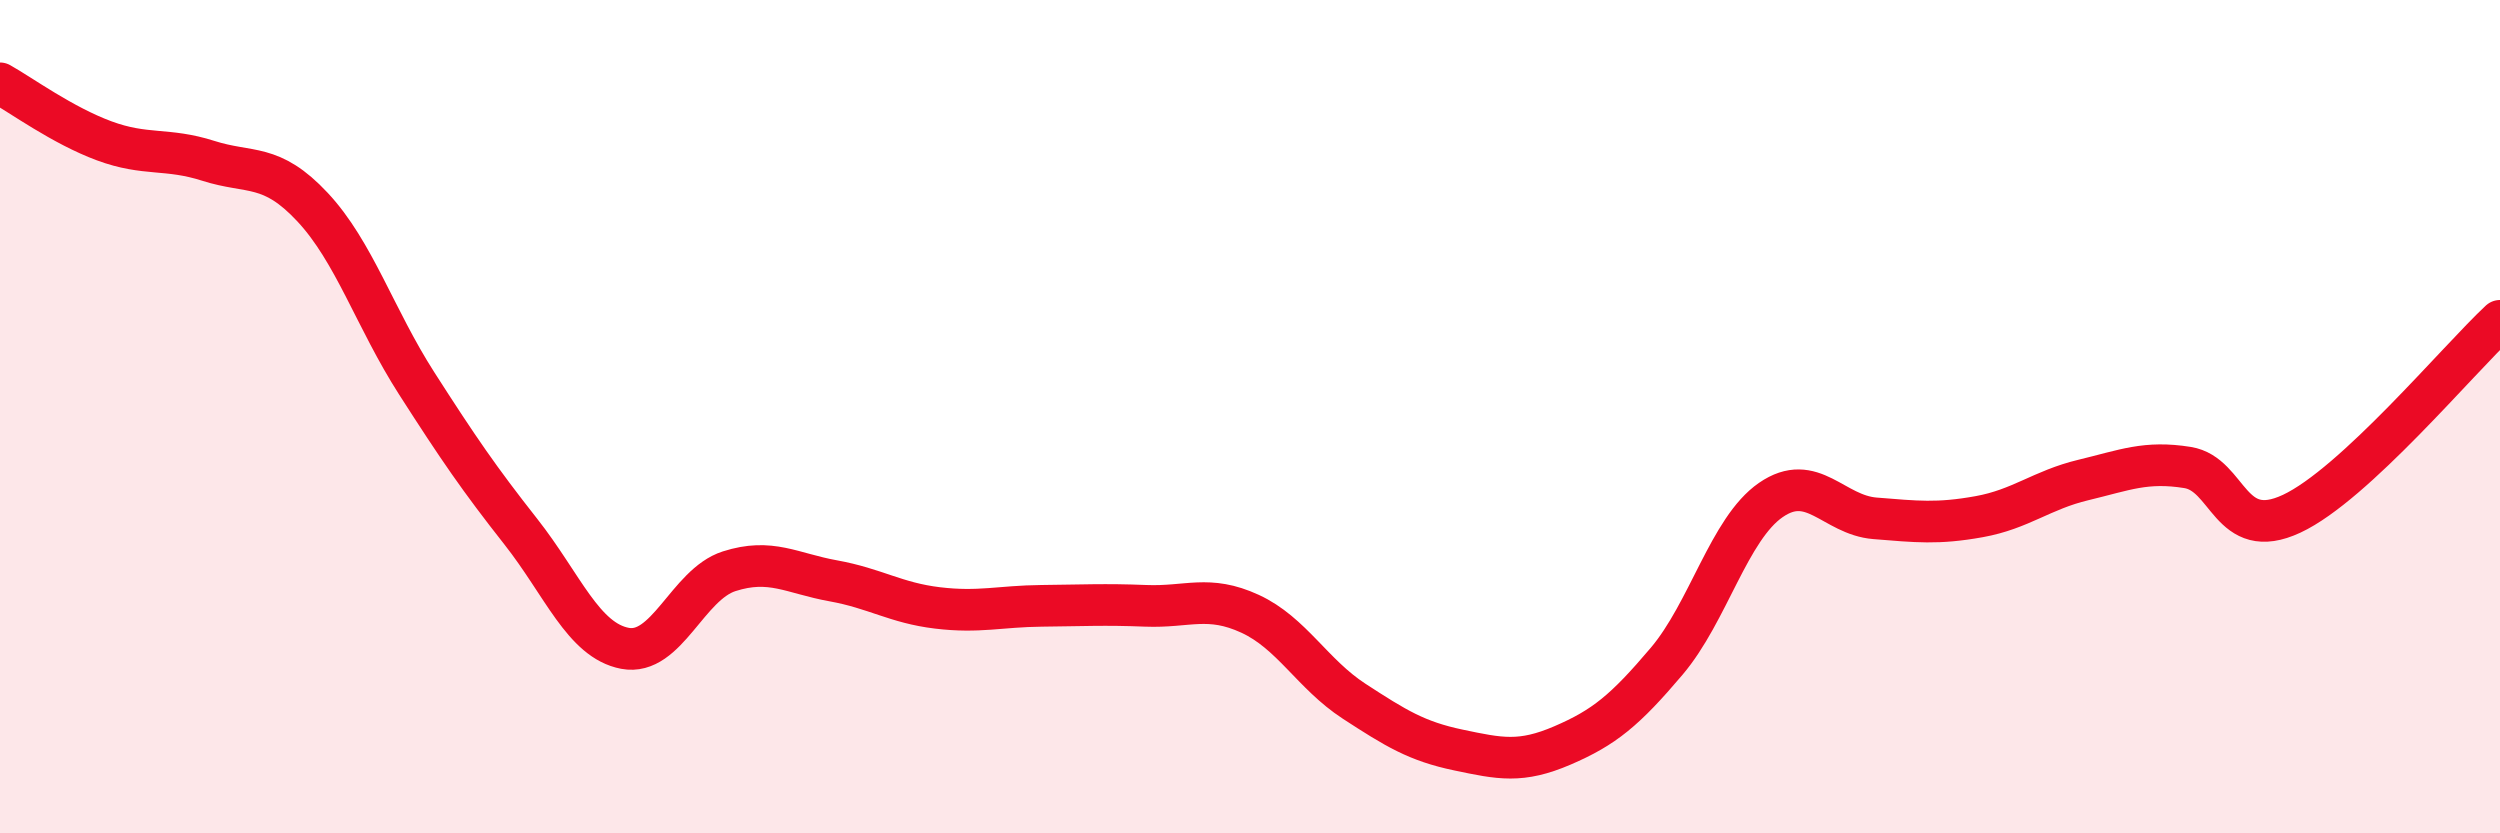
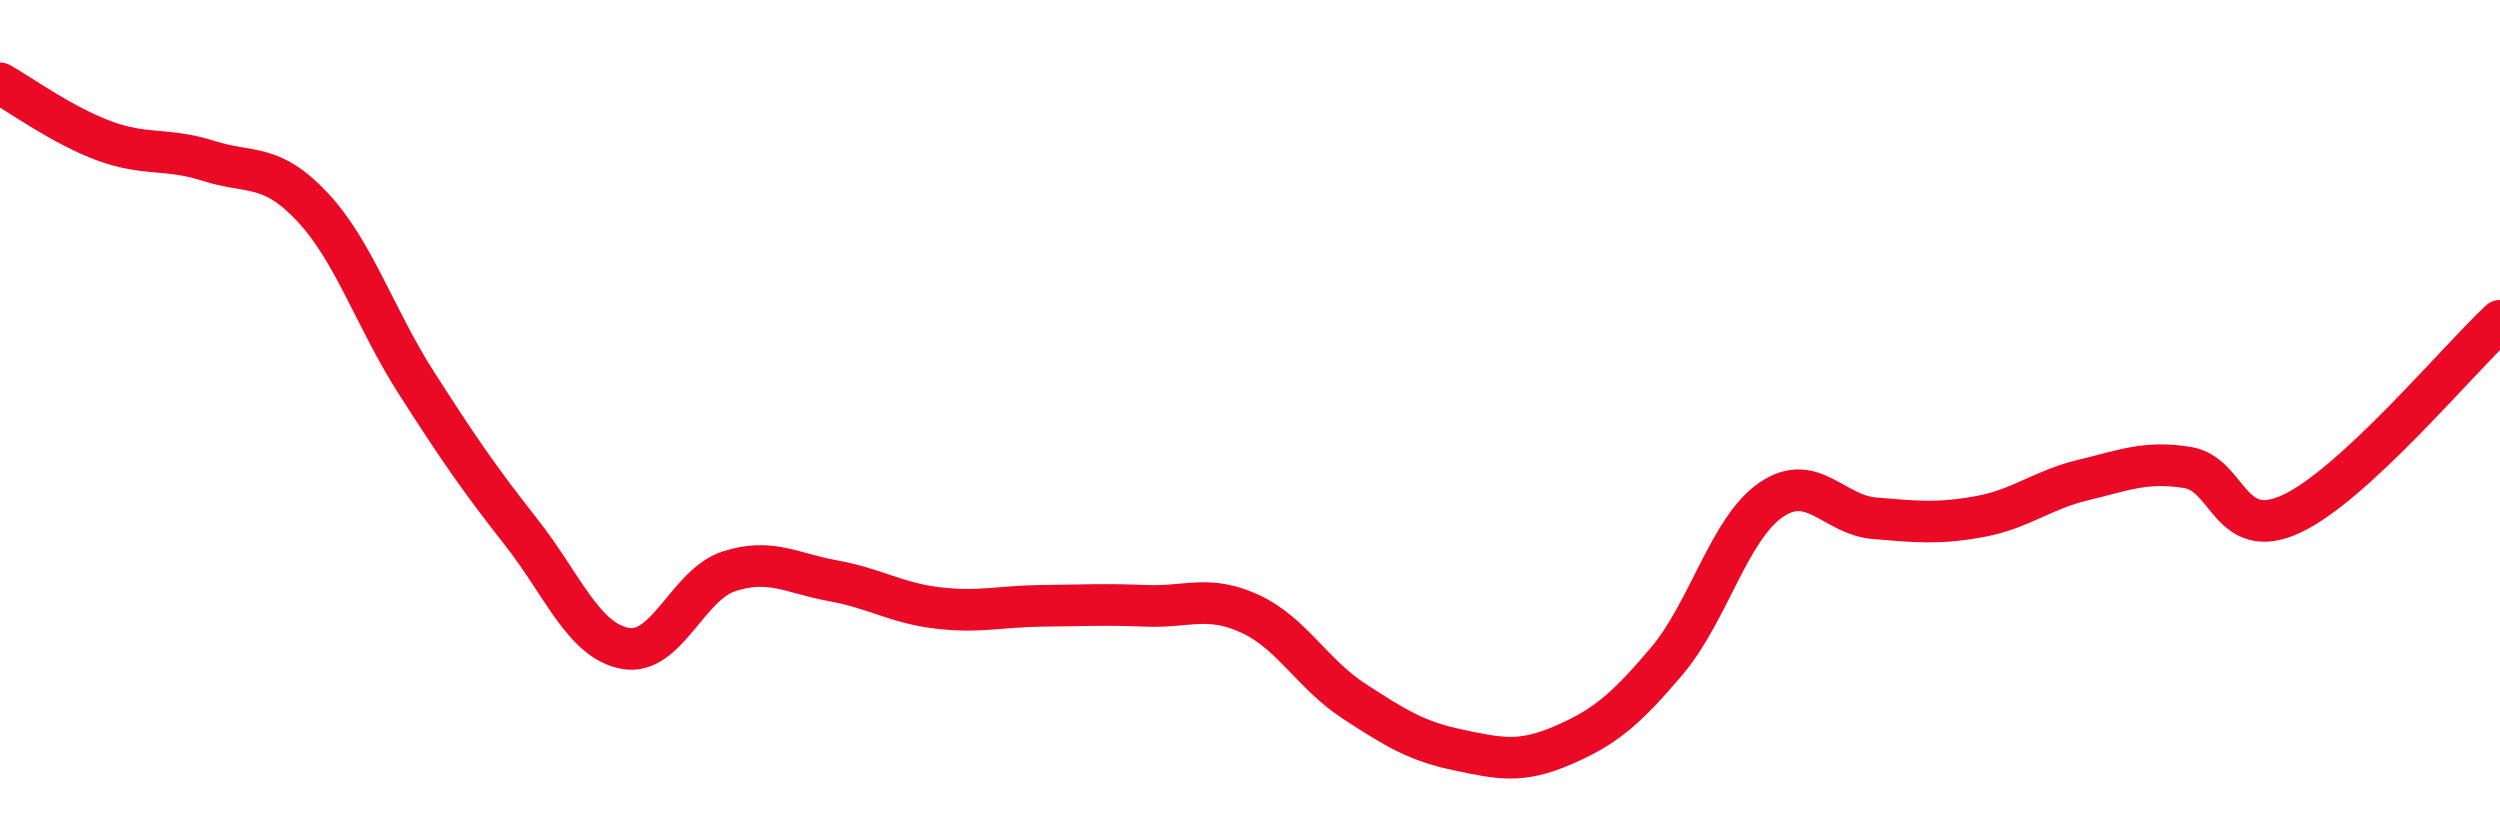
<svg xmlns="http://www.w3.org/2000/svg" width="60" height="20" viewBox="0 0 60 20">
-   <path d="M 0,2 C 0.5,2.28 1.5,3.01 2.5,3.38 C 3.5,3.75 4,3.54 5,3.86 C 6,4.18 6.5,3.9 7.5,4.97 C 8.5,6.04 9,7.64 10,9.2 C 11,10.76 11.5,11.49 12.5,12.76 C 13.5,14.03 14,15.37 15,15.56 C 16,15.75 16.5,14.03 17.5,13.71 C 18.5,13.39 19,13.76 20,13.94 C 21,14.12 21.5,14.47 22.5,14.59 C 23.5,14.71 24,14.55 25,14.54 C 26,14.53 26.5,14.5 27.5,14.54 C 28.5,14.58 29,14.27 30,14.73 C 31,15.19 31.5,16.18 32.5,16.83 C 33.5,17.48 34,17.79 35,18 C 36,18.21 36.5,18.32 37.5,17.89 C 38.5,17.46 39,17.05 40,15.87 C 41,14.69 41.5,12.69 42.5,12 C 43.5,11.31 44,12.36 45,12.44 C 46,12.52 46.5,12.58 47.5,12.4 C 48.5,12.22 49,11.76 50,11.52 C 51,11.28 51.5,11.06 52.5,11.22 C 53.5,11.38 53.5,13.03 55,12.33 C 56.5,11.63 59,8.63 60,7.7L60 20L0 20Z" fill="#EB0A25" opacity="0.1" stroke-linecap="round" stroke-linejoin="round" />
  <path d="M 0,2 C 0.5,2.28 1.5,3.01 2.5,3.38 C 3.5,3.75 4,3.54 5,3.86 C 6,4.18 6.5,3.9 7.5,4.97 C 8.5,6.04 9,7.64 10,9.2 C 11,10.76 11.5,11.49 12.5,12.76 C 13.5,14.03 14,15.37 15,15.56 C 16,15.75 16.5,14.03 17.5,13.71 C 18.5,13.39 19,13.76 20,13.94 C 21,14.12 21.5,14.47 22.5,14.59 C 23.5,14.71 24,14.55 25,14.54 C 26,14.53 26.5,14.5 27.5,14.54 C 28.5,14.58 29,14.27 30,14.73 C 31,15.19 31.5,16.18 32.5,16.83 C 33.5,17.48 34,17.79 35,18 C 36,18.21 36.5,18.32 37.5,17.89 C 38.5,17.46 39,17.05 40,15.87 C 41,14.69 41.5,12.69 42.5,12 C 43.5,11.31 44,12.36 45,12.44 C 46,12.52 46.5,12.58 47.5,12.4 C 48.5,12.22 49,11.76 50,11.52 C 51,11.28 51.5,11.06 52.5,11.22 C 53.5,11.38 53.5,13.03 55,12.33 C 56.5,11.63 59,8.63 60,7.7" stroke="#EB0A25" stroke-width="1" fill="none" stroke-linecap="round" stroke-linejoin="round" />
</svg>